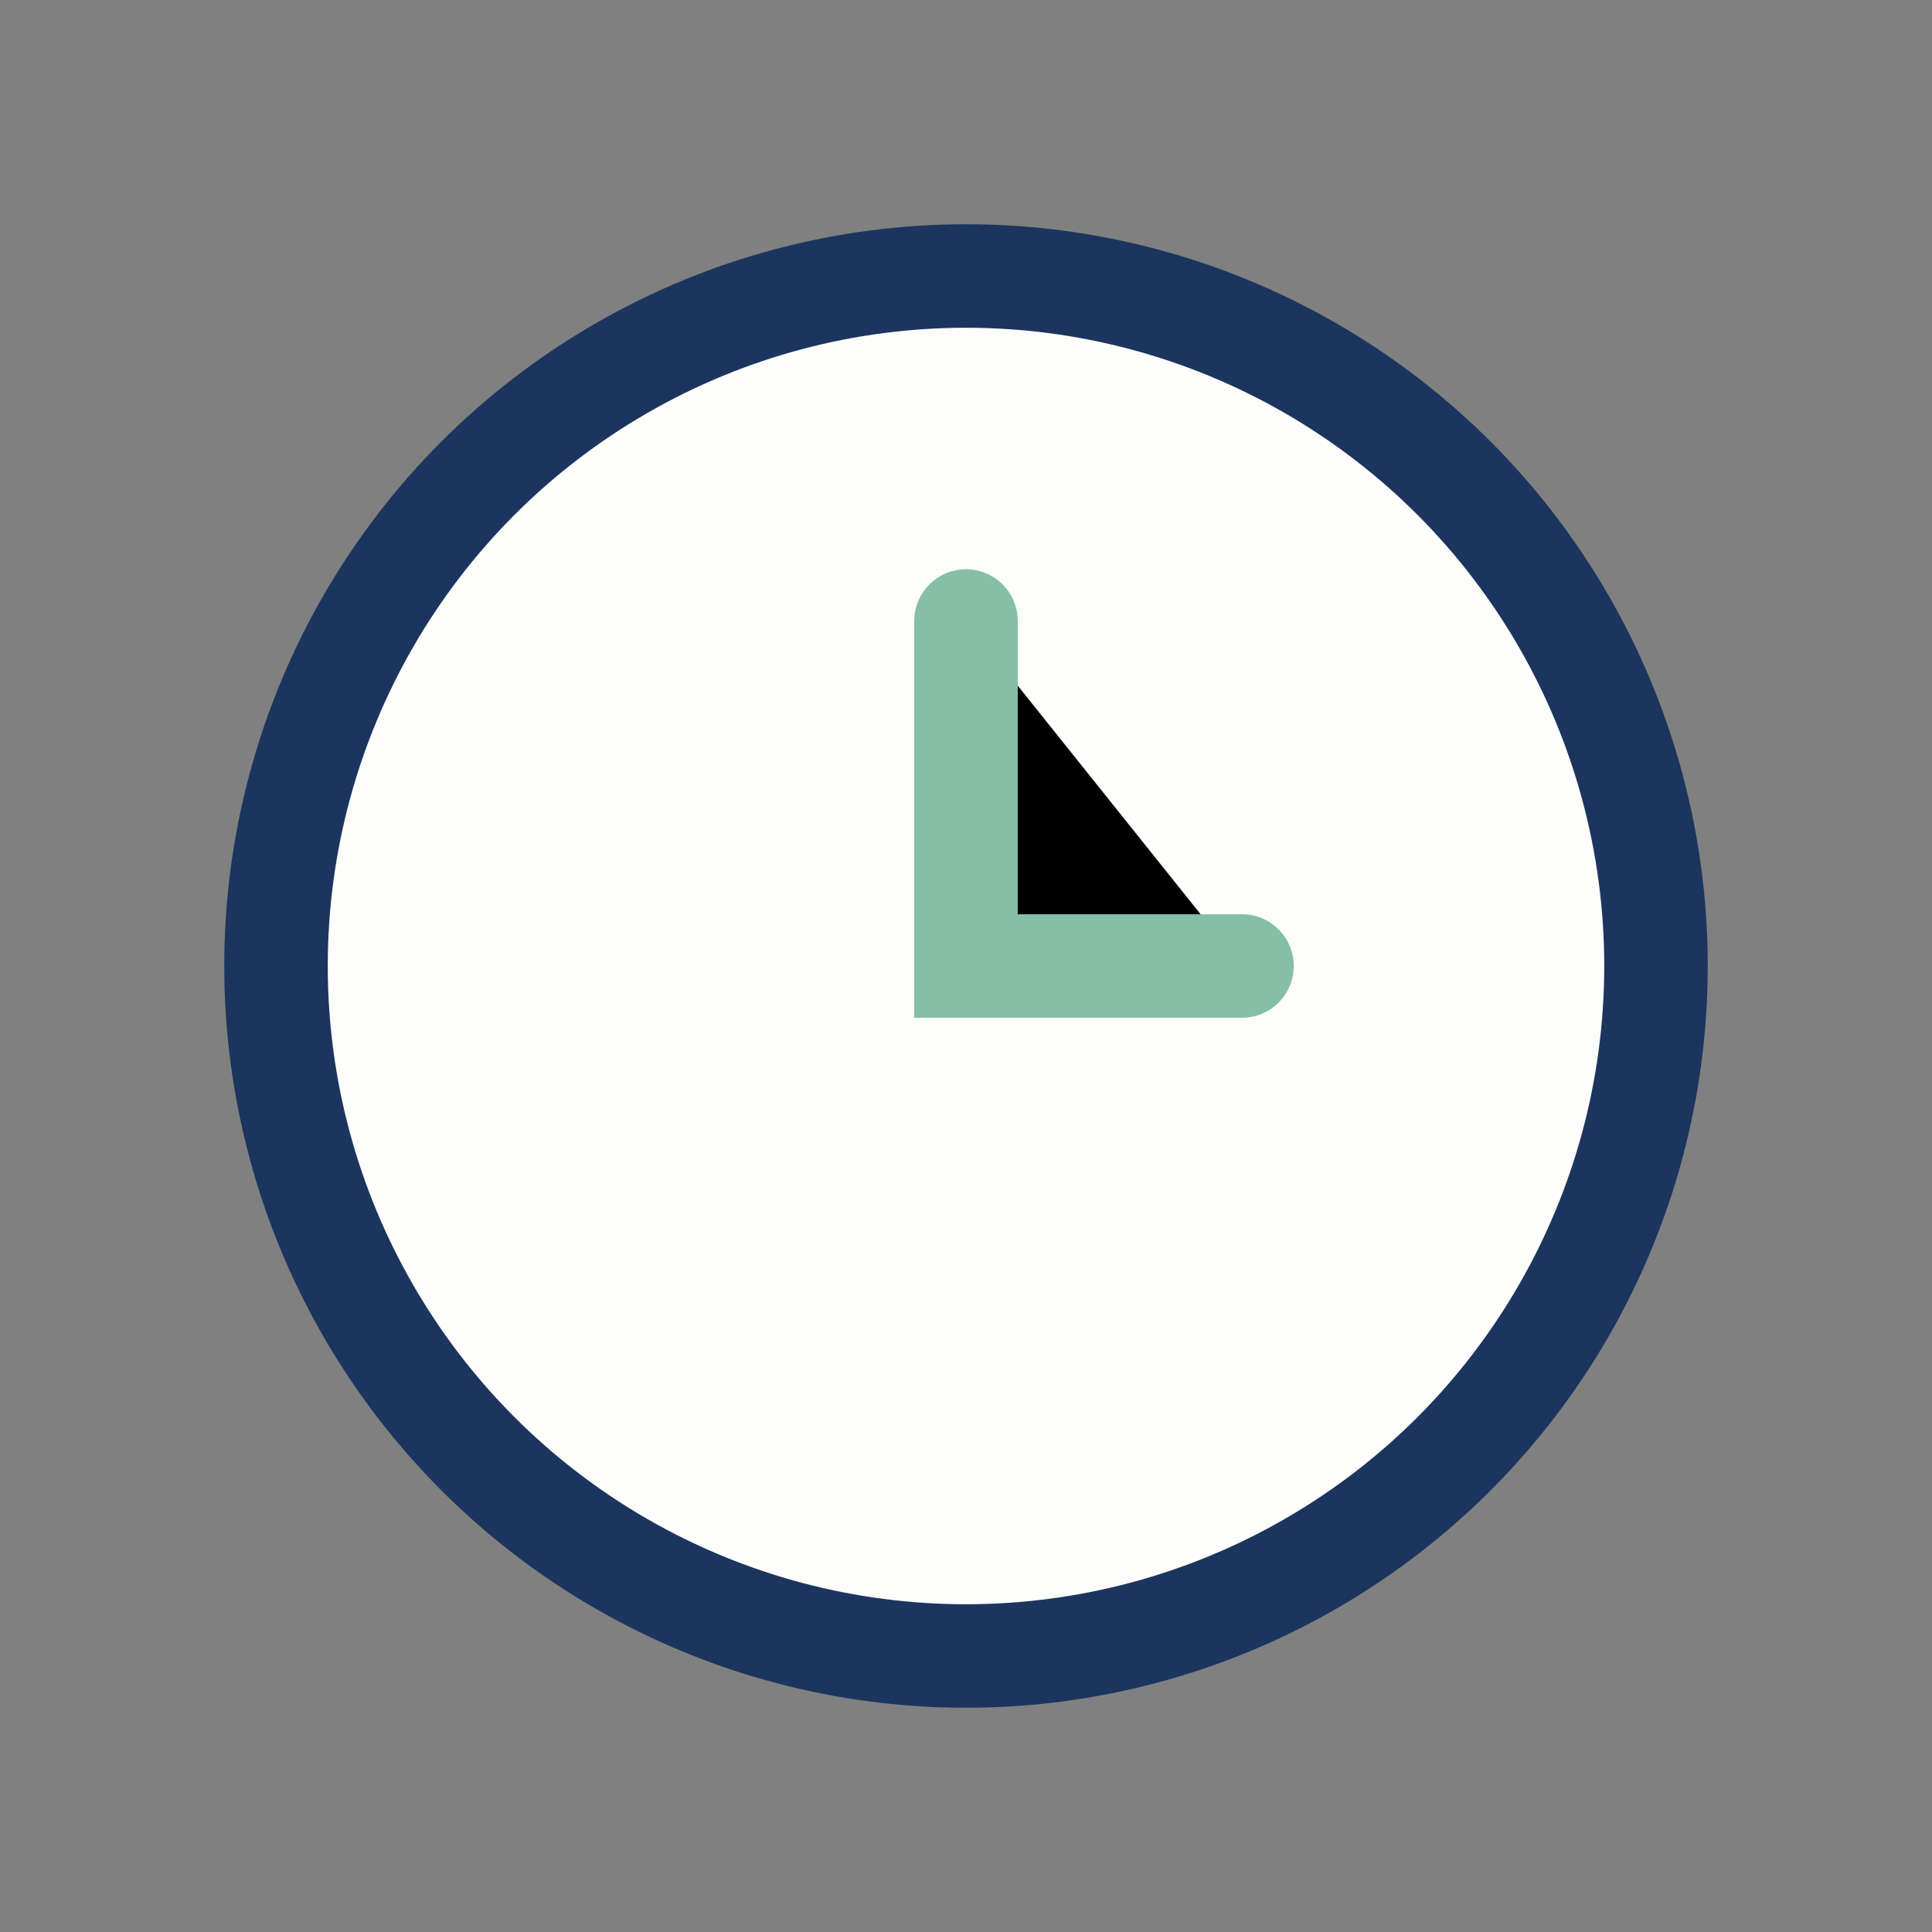
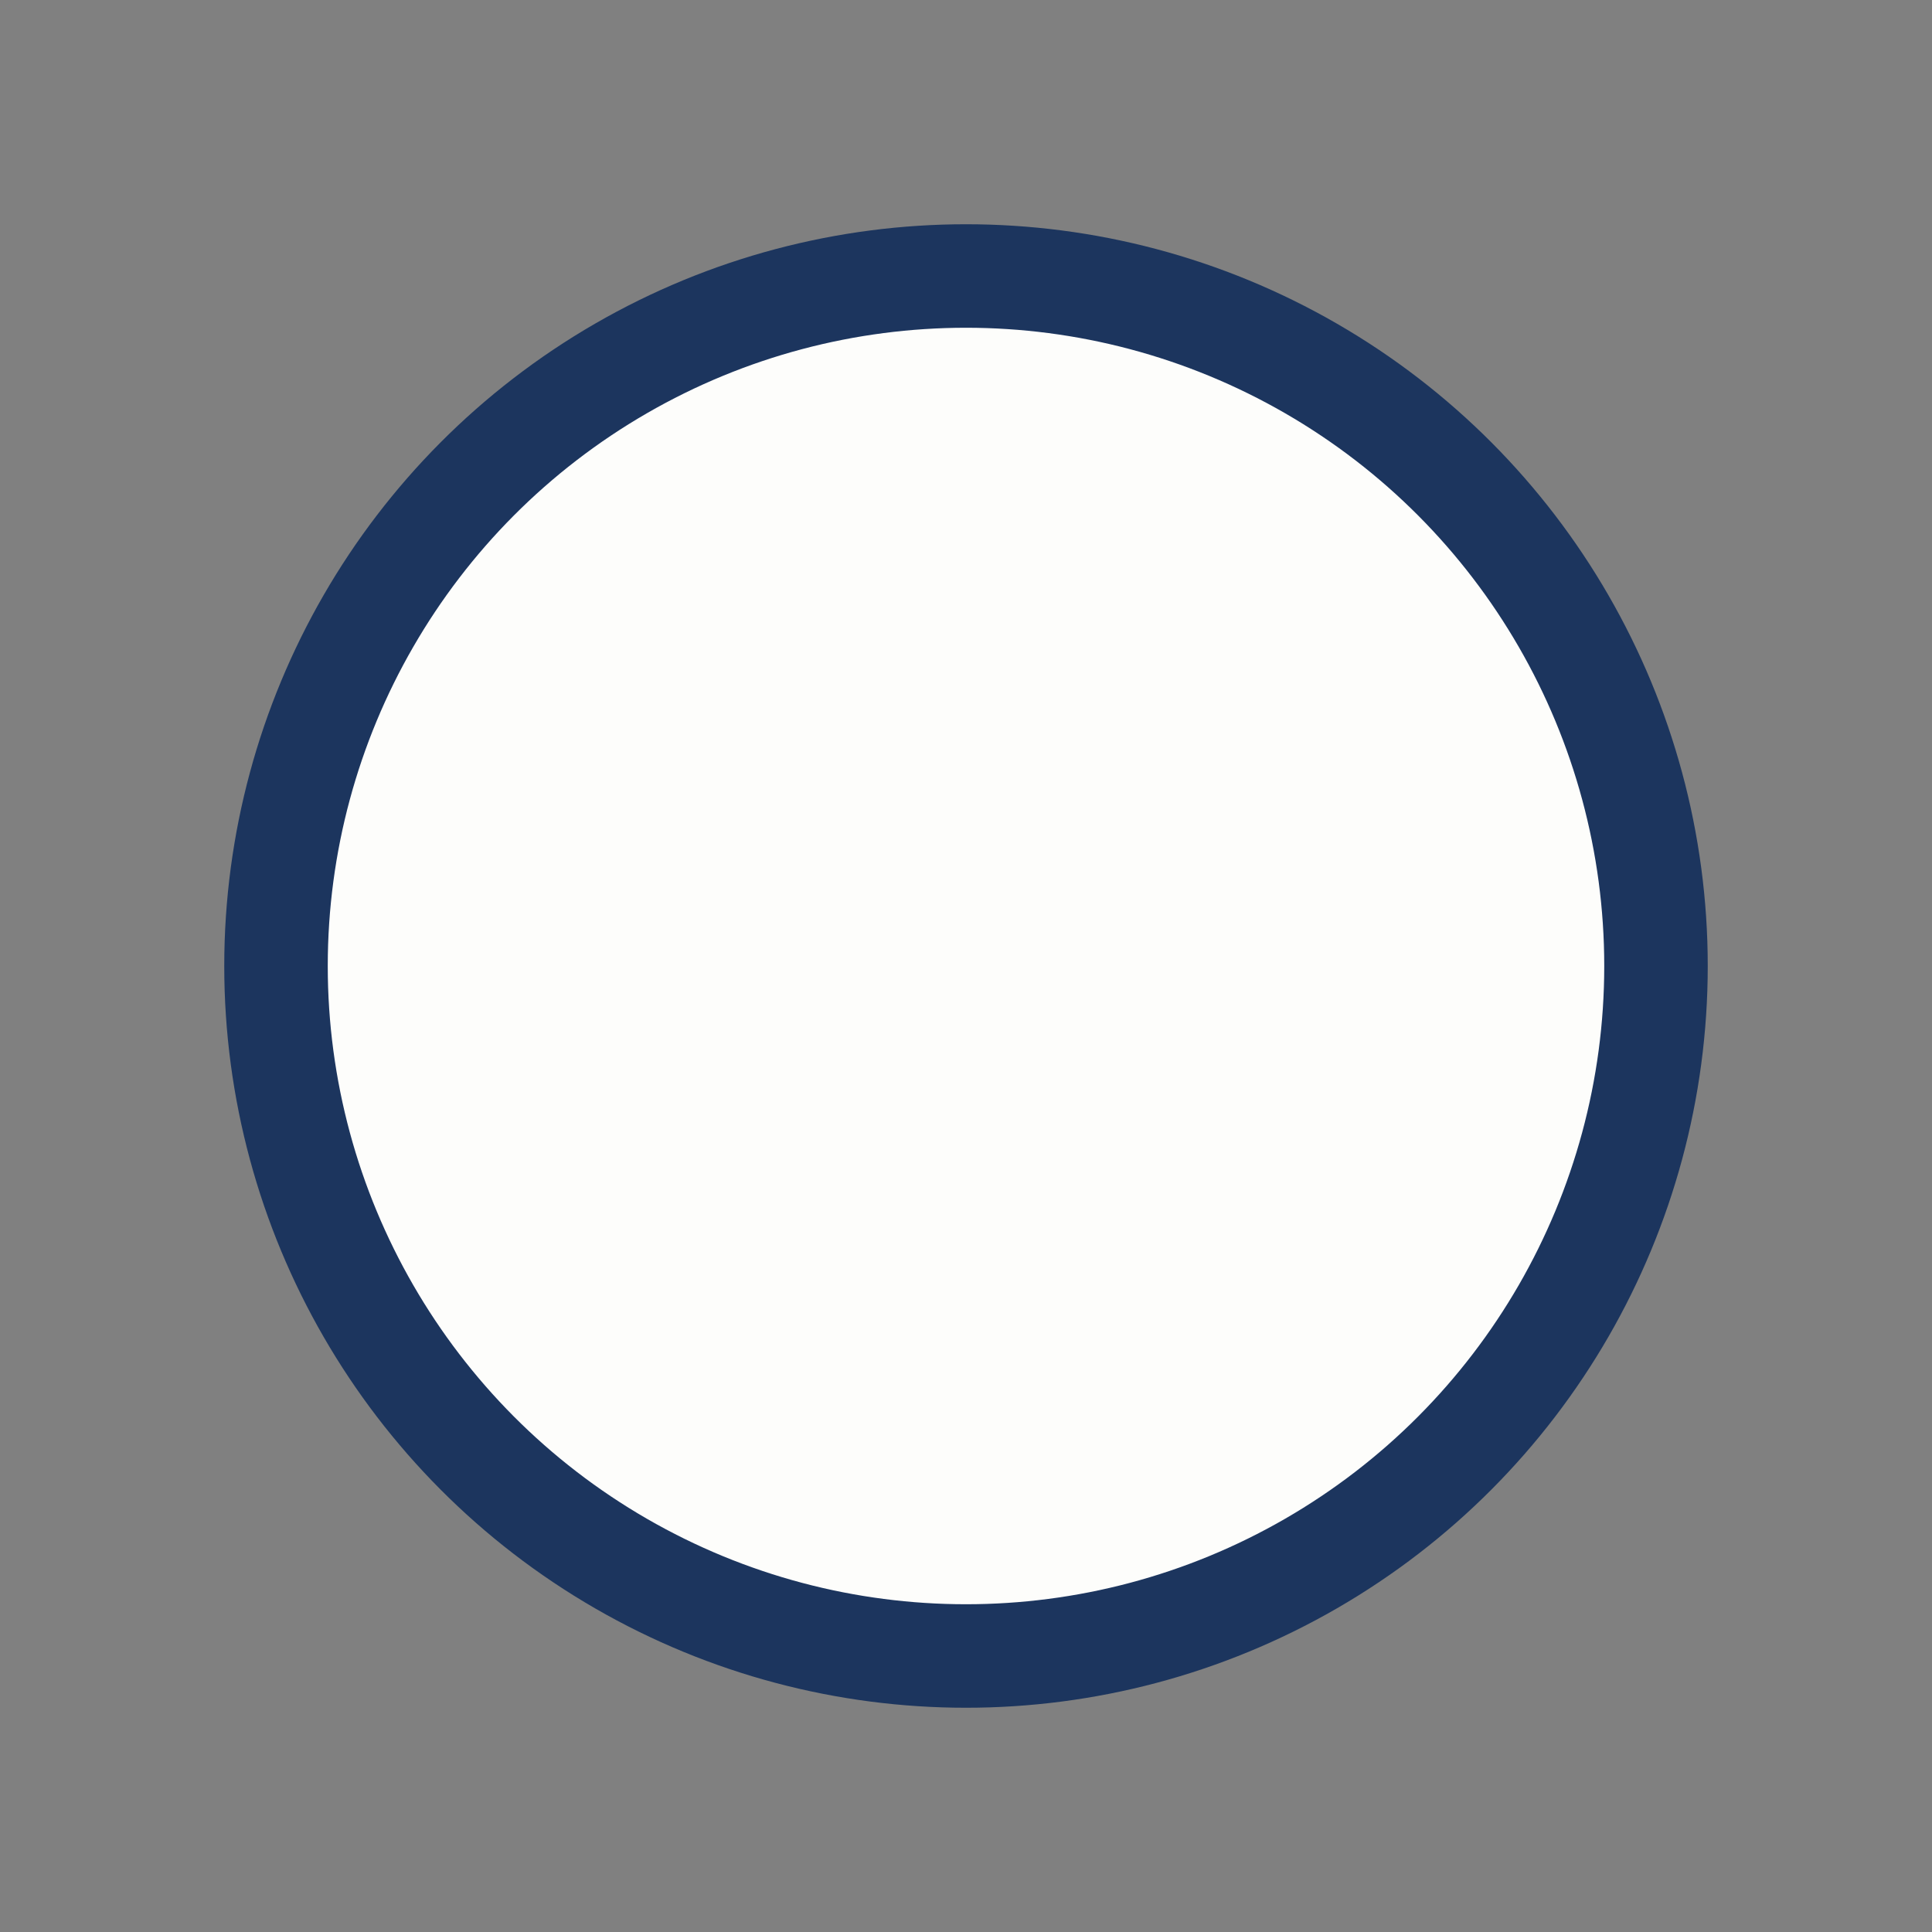
<svg xmlns="http://www.w3.org/2000/svg" width="28" height="28" viewBox="0 0 28 28">
  <rect x="0" y="0" width="28" height="28" fill="#808080" stroke="none" />
  <circle cx="14" cy="14" r="10" fill="#FDFDFB" stroke="#1C355E" stroke-width="1.5" />
-   <path d="M14 9v5h4" stroke="#84BFA6" stroke-width="1.5" stroke-linecap="round" />
</svg>